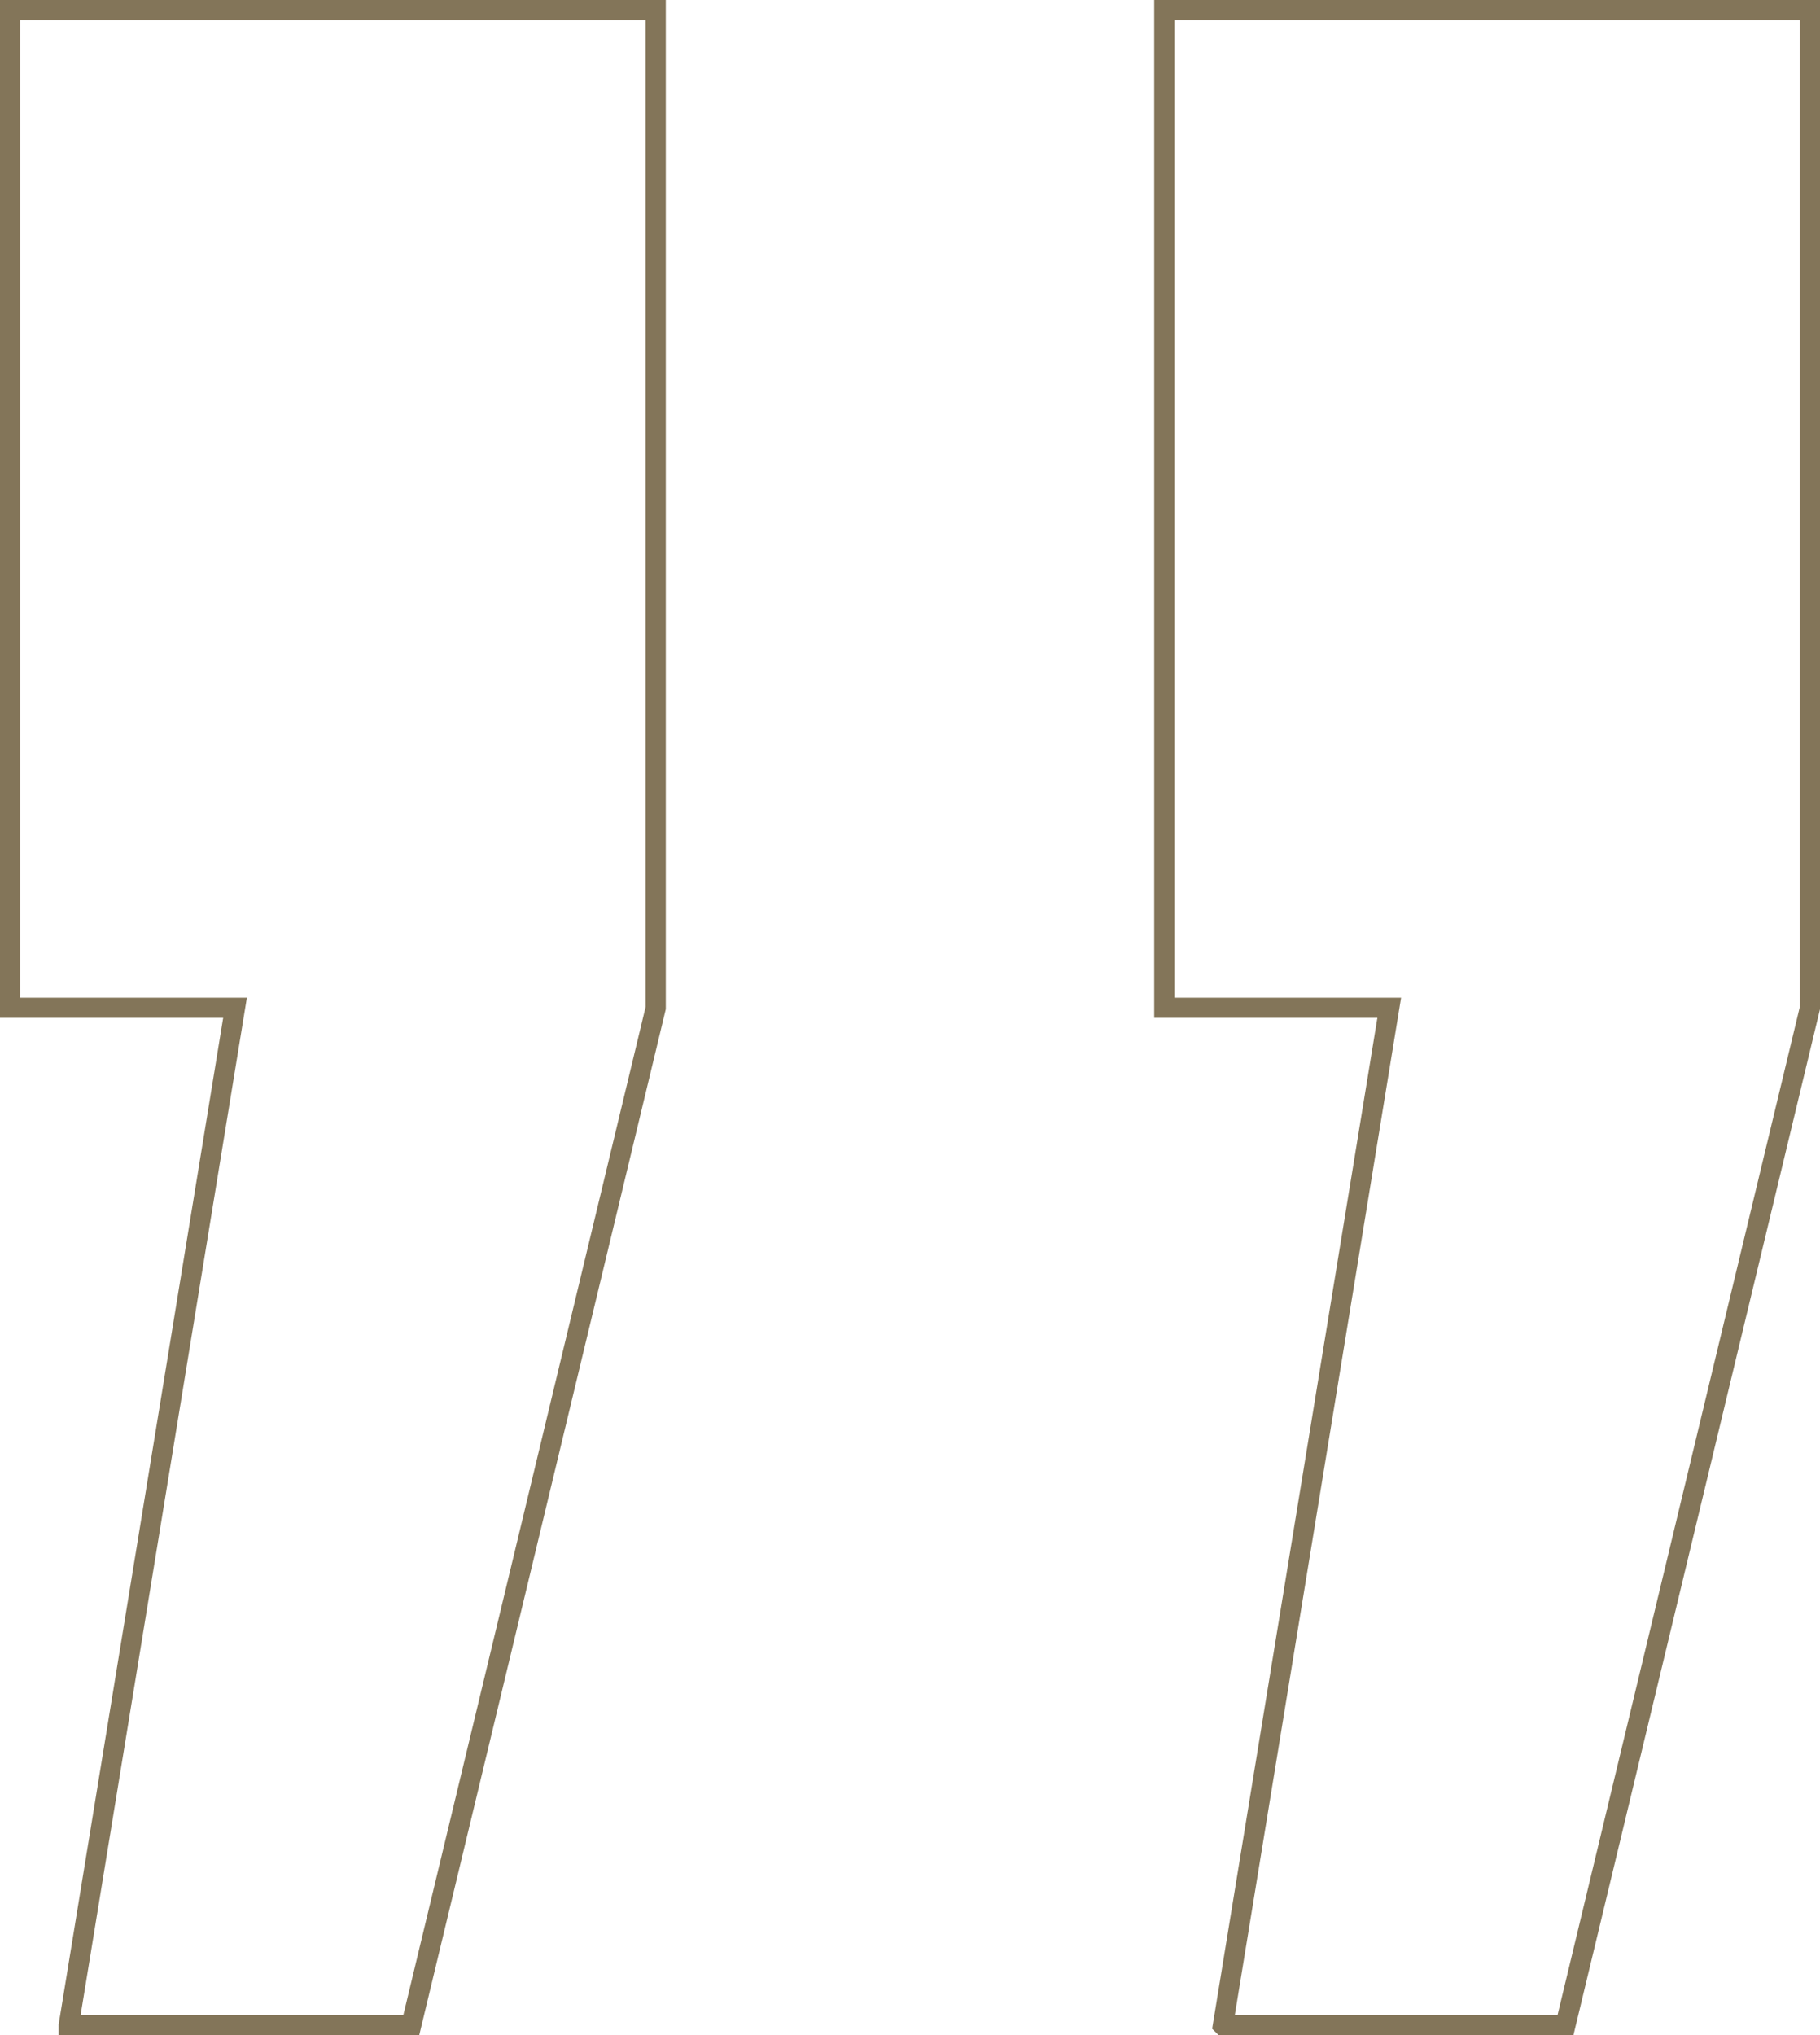
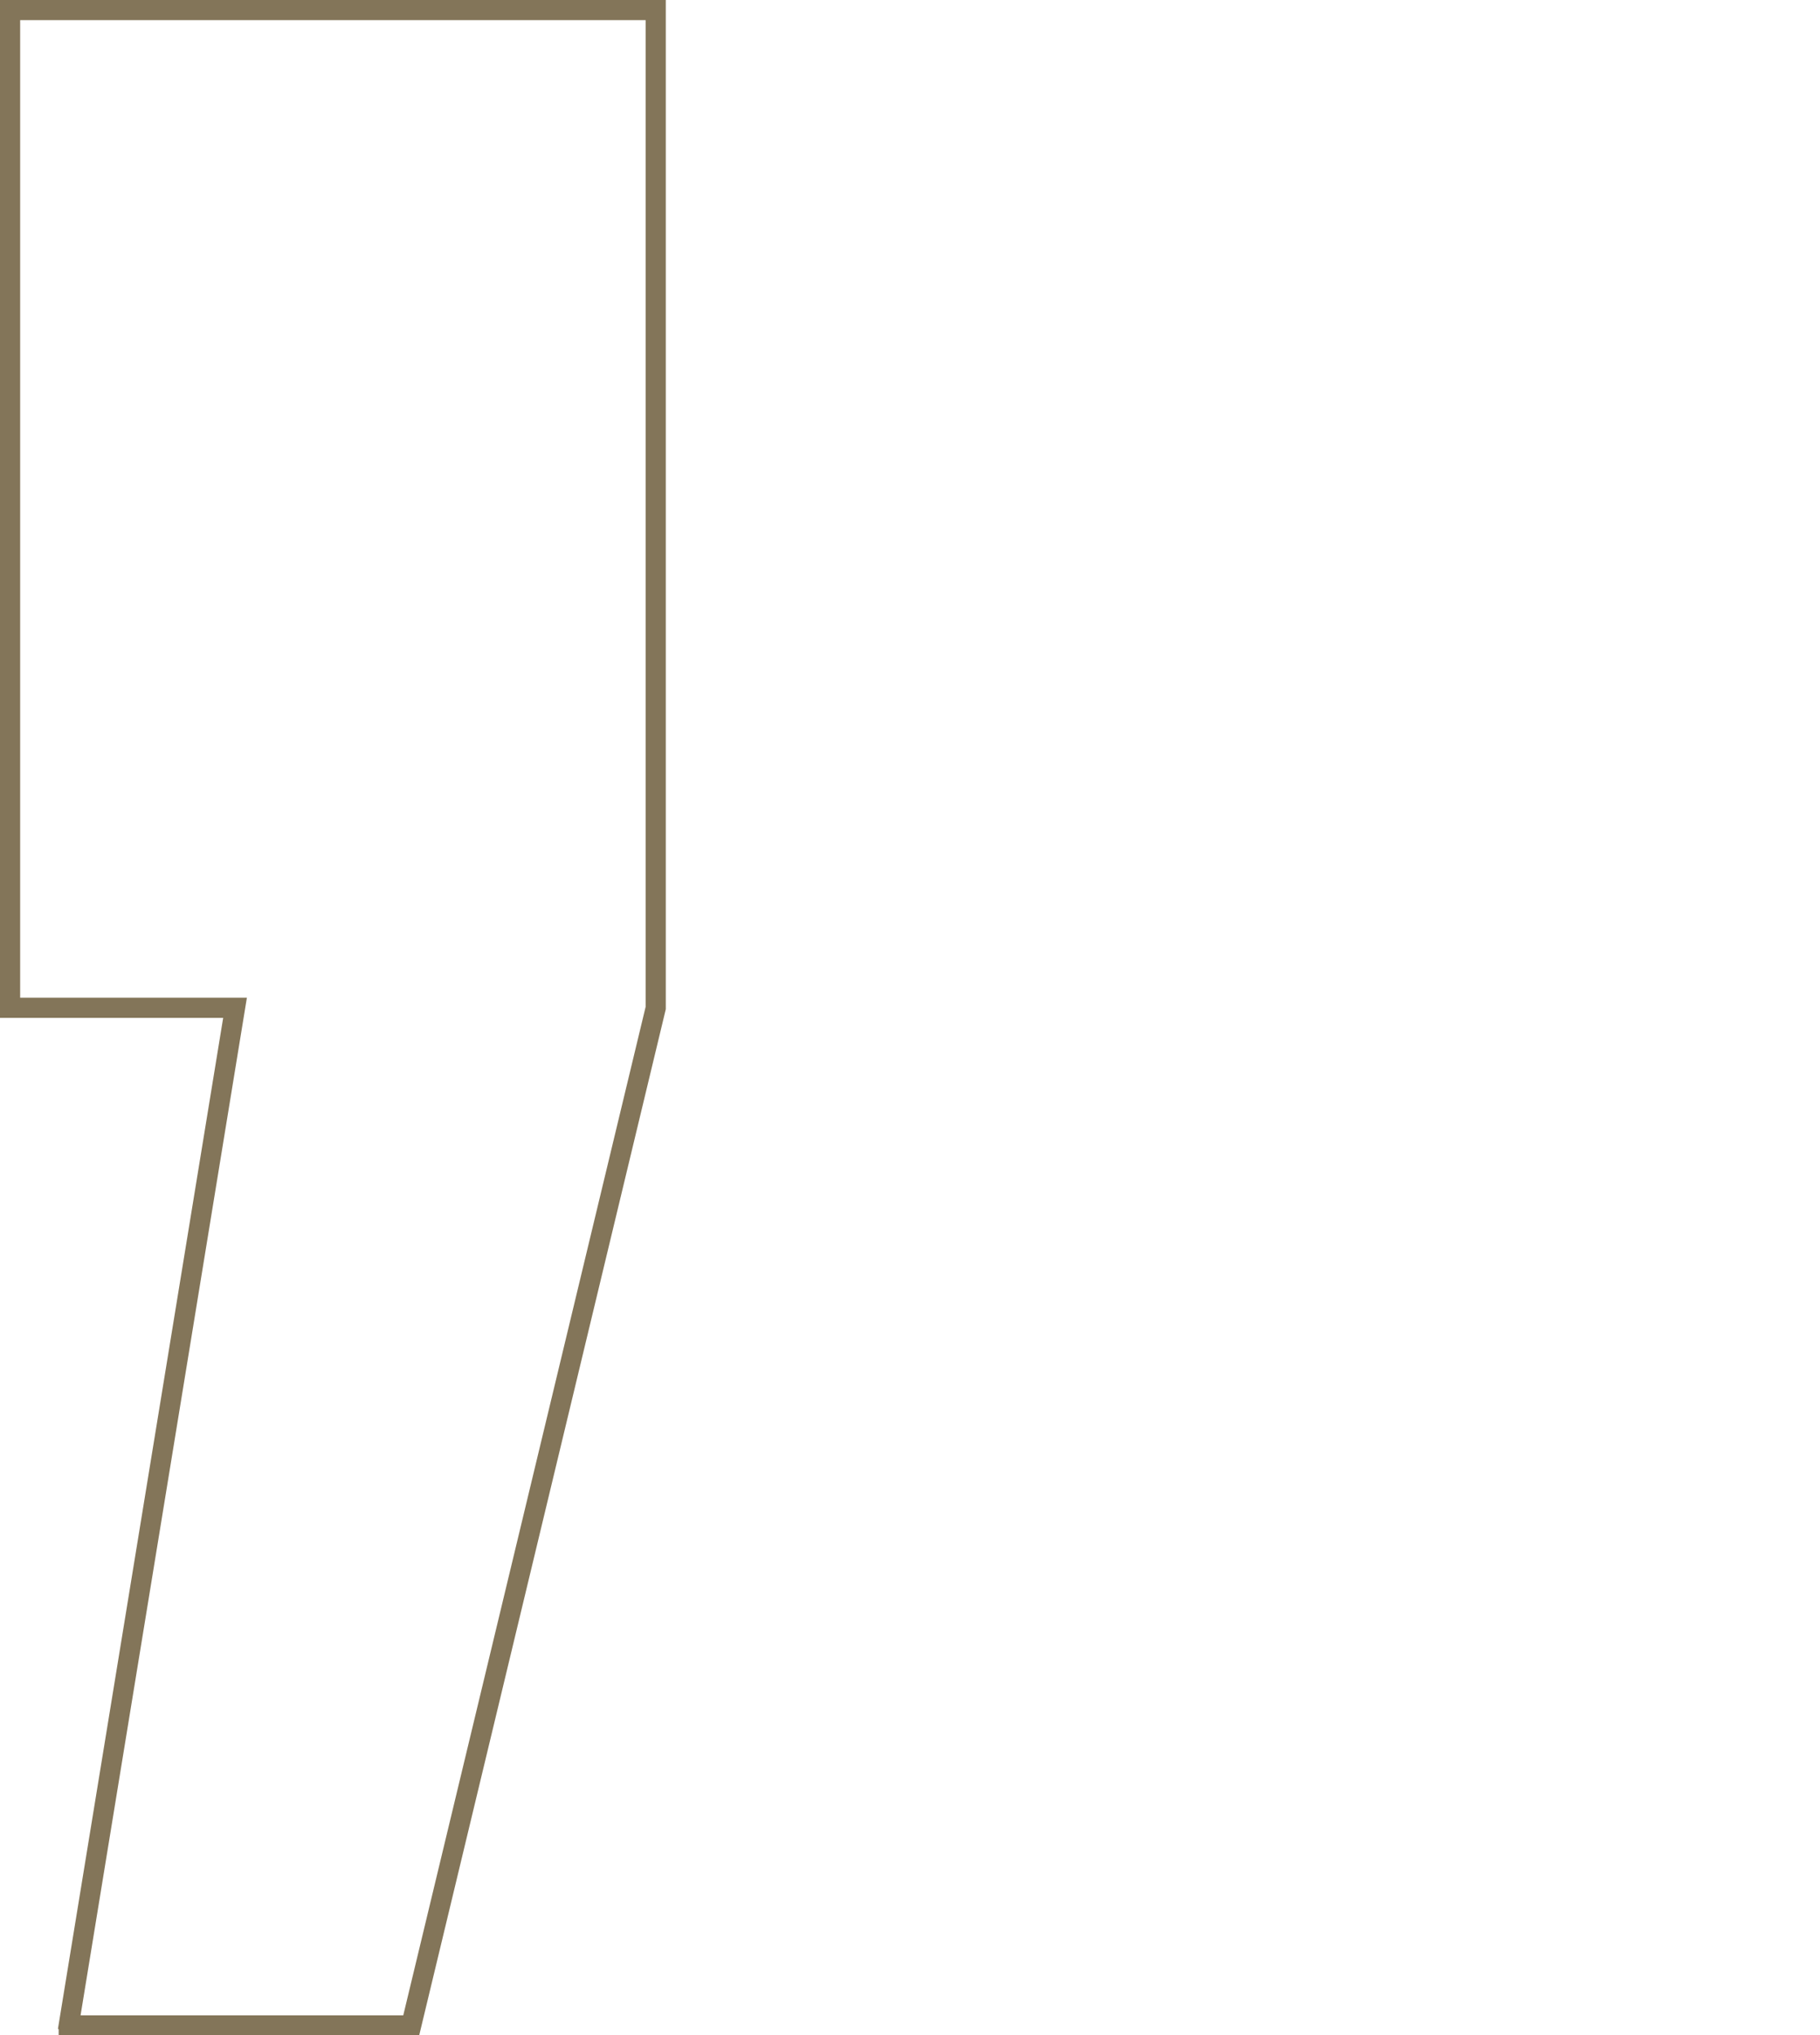
<svg xmlns="http://www.w3.org/2000/svg" id="_Слой_1" data-name="Слой 1" viewBox="0 0 90.29 100.96">
  <defs>
    <style> .cls-1 { fill: none; stroke: #837559; stroke-miterlimit: 10; } </style>
  </defs>
-   <path class="cls-1" d="m3.41,100.46l8.25-50.47H.5V.5h32.03v49.5l-12.13,50.47H3.41Zm57.26,0l8.25-50.47h-11.16V.5h32.03v49.5l-12.13,50.47h-16.98Z" />
+   <path class="cls-1" d="m3.41,100.46l8.25-50.47H.5V.5h32.03v49.5l-12.13,50.47H3.41Zl8.25-50.47h-11.16V.5h32.03v49.5l-12.13,50.47h-16.98Z" />
</svg>